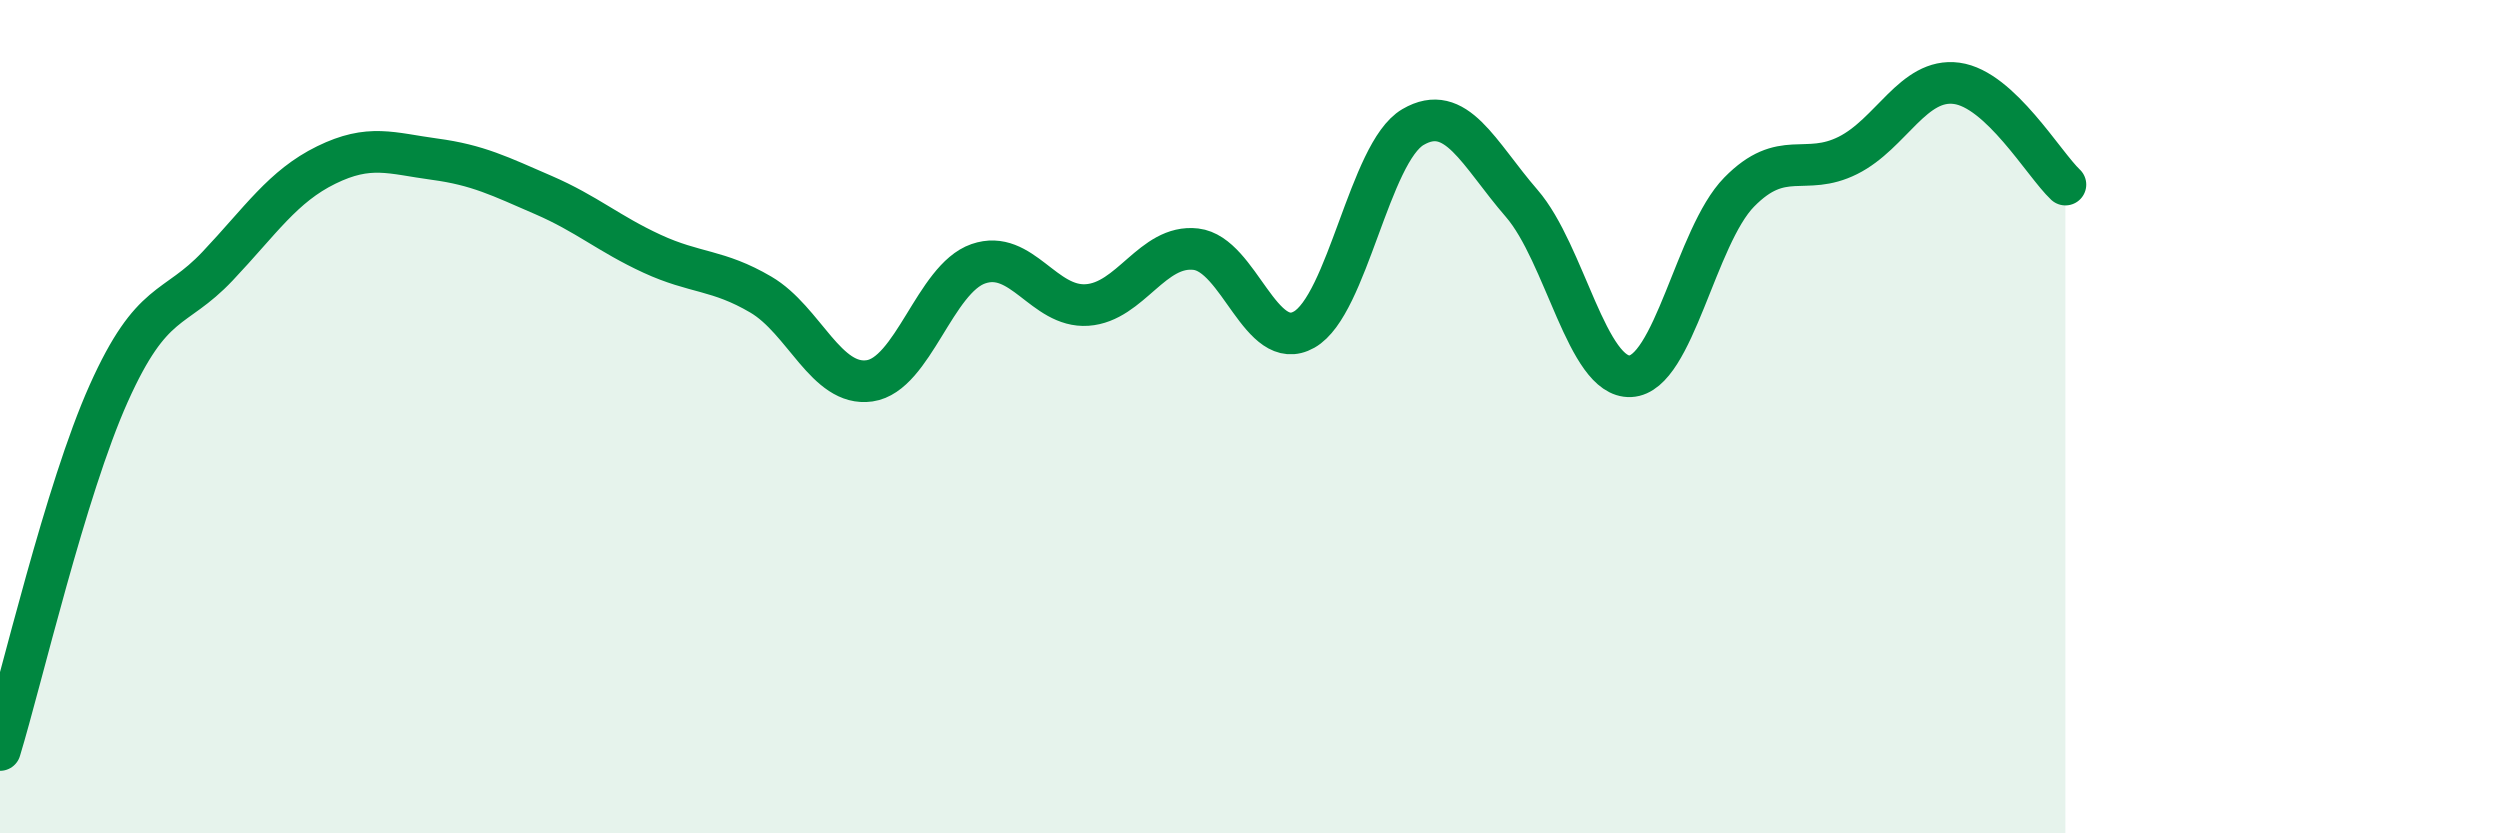
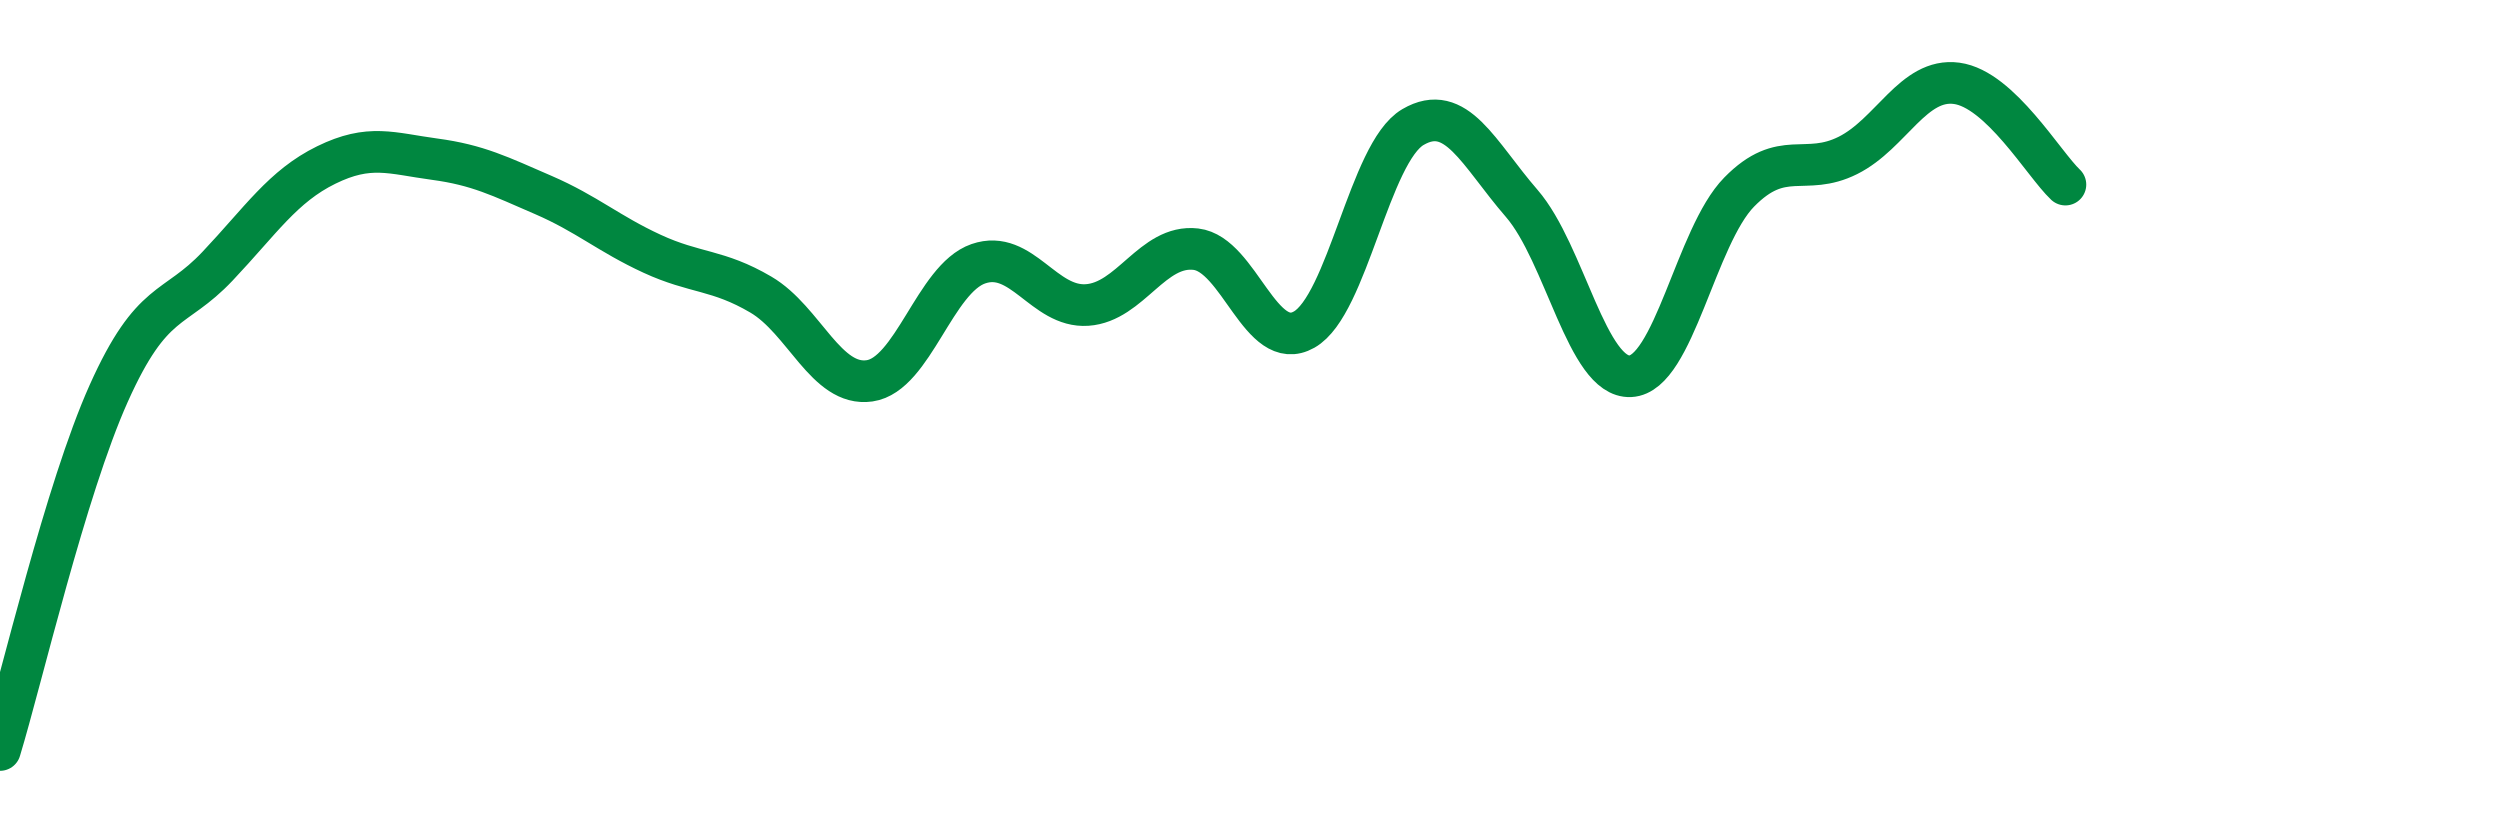
<svg xmlns="http://www.w3.org/2000/svg" width="60" height="20" viewBox="0 0 60 20">
-   <path d="M 0,18 C 0.52,16.29 1.57,11.76 2.61,9.44 C 3.65,7.12 4.18,7.49 5.22,6.39 C 6.26,5.29 6.79,4.47 7.83,3.96 C 8.87,3.45 9.39,3.68 10.43,3.82 C 11.47,3.96 12,4.23 13.04,4.68 C 14.08,5.13 14.61,5.61 15.65,6.09 C 16.69,6.57 17.22,6.46 18.26,7.07 C 19.3,7.68 19.83,9.29 20.87,9.14 C 21.91,8.99 22.44,6.69 23.48,6.33 C 24.52,5.97 25.05,7.39 26.09,7.32 C 27.13,7.25 27.66,5.86 28.7,5.98 C 29.74,6.1 30.26,8.5 31.3,7.91 C 32.34,7.32 32.87,3.66 33.91,3.05 C 34.95,2.44 35.48,3.68 36.52,4.88 C 37.56,6.08 38.09,9.08 39.13,9.03 C 40.17,8.98 40.7,5.67 41.74,4.61 C 42.78,3.55 43.31,4.25 44.35,3.73 C 45.39,3.21 45.92,1.86 46.96,2 C 48,2.14 49.05,3.94 49.57,4.43L49.57 20L0 20Z" fill="#008740" opacity="0.1" stroke-linecap="round" stroke-linejoin="round" />
  <path d="M 0,18 C 0.52,16.29 1.57,11.76 2.61,9.44 C 3.65,7.12 4.18,7.49 5.22,6.39 C 6.26,5.29 6.79,4.47 7.83,3.96 C 8.87,3.45 9.39,3.68 10.43,3.82 C 11.47,3.96 12,4.23 13.04,4.68 C 14.08,5.13 14.61,5.61 15.65,6.09 C 16.69,6.57 17.22,6.46 18.26,7.07 C 19.3,7.68 19.83,9.29 20.87,9.14 C 21.91,8.99 22.44,6.69 23.48,6.33 C 24.52,5.97 25.05,7.39 26.09,7.32 C 27.13,7.25 27.66,5.86 28.7,5.98 C 29.74,6.1 30.26,8.5 31.3,7.91 C 32.34,7.32 32.87,3.66 33.91,3.05 C 34.95,2.44 35.48,3.68 36.52,4.88 C 37.56,6.08 38.09,9.08 39.13,9.03 C 40.17,8.98 40.7,5.67 41.74,4.61 C 42.78,3.55 43.31,4.25 44.35,3.73 C 45.39,3.21 45.92,1.86 46.96,2 C 48,2.14 49.05,3.94 49.57,4.43" stroke="#008740" stroke-width="1" fill="none" stroke-linecap="round" stroke-linejoin="round" />
</svg>